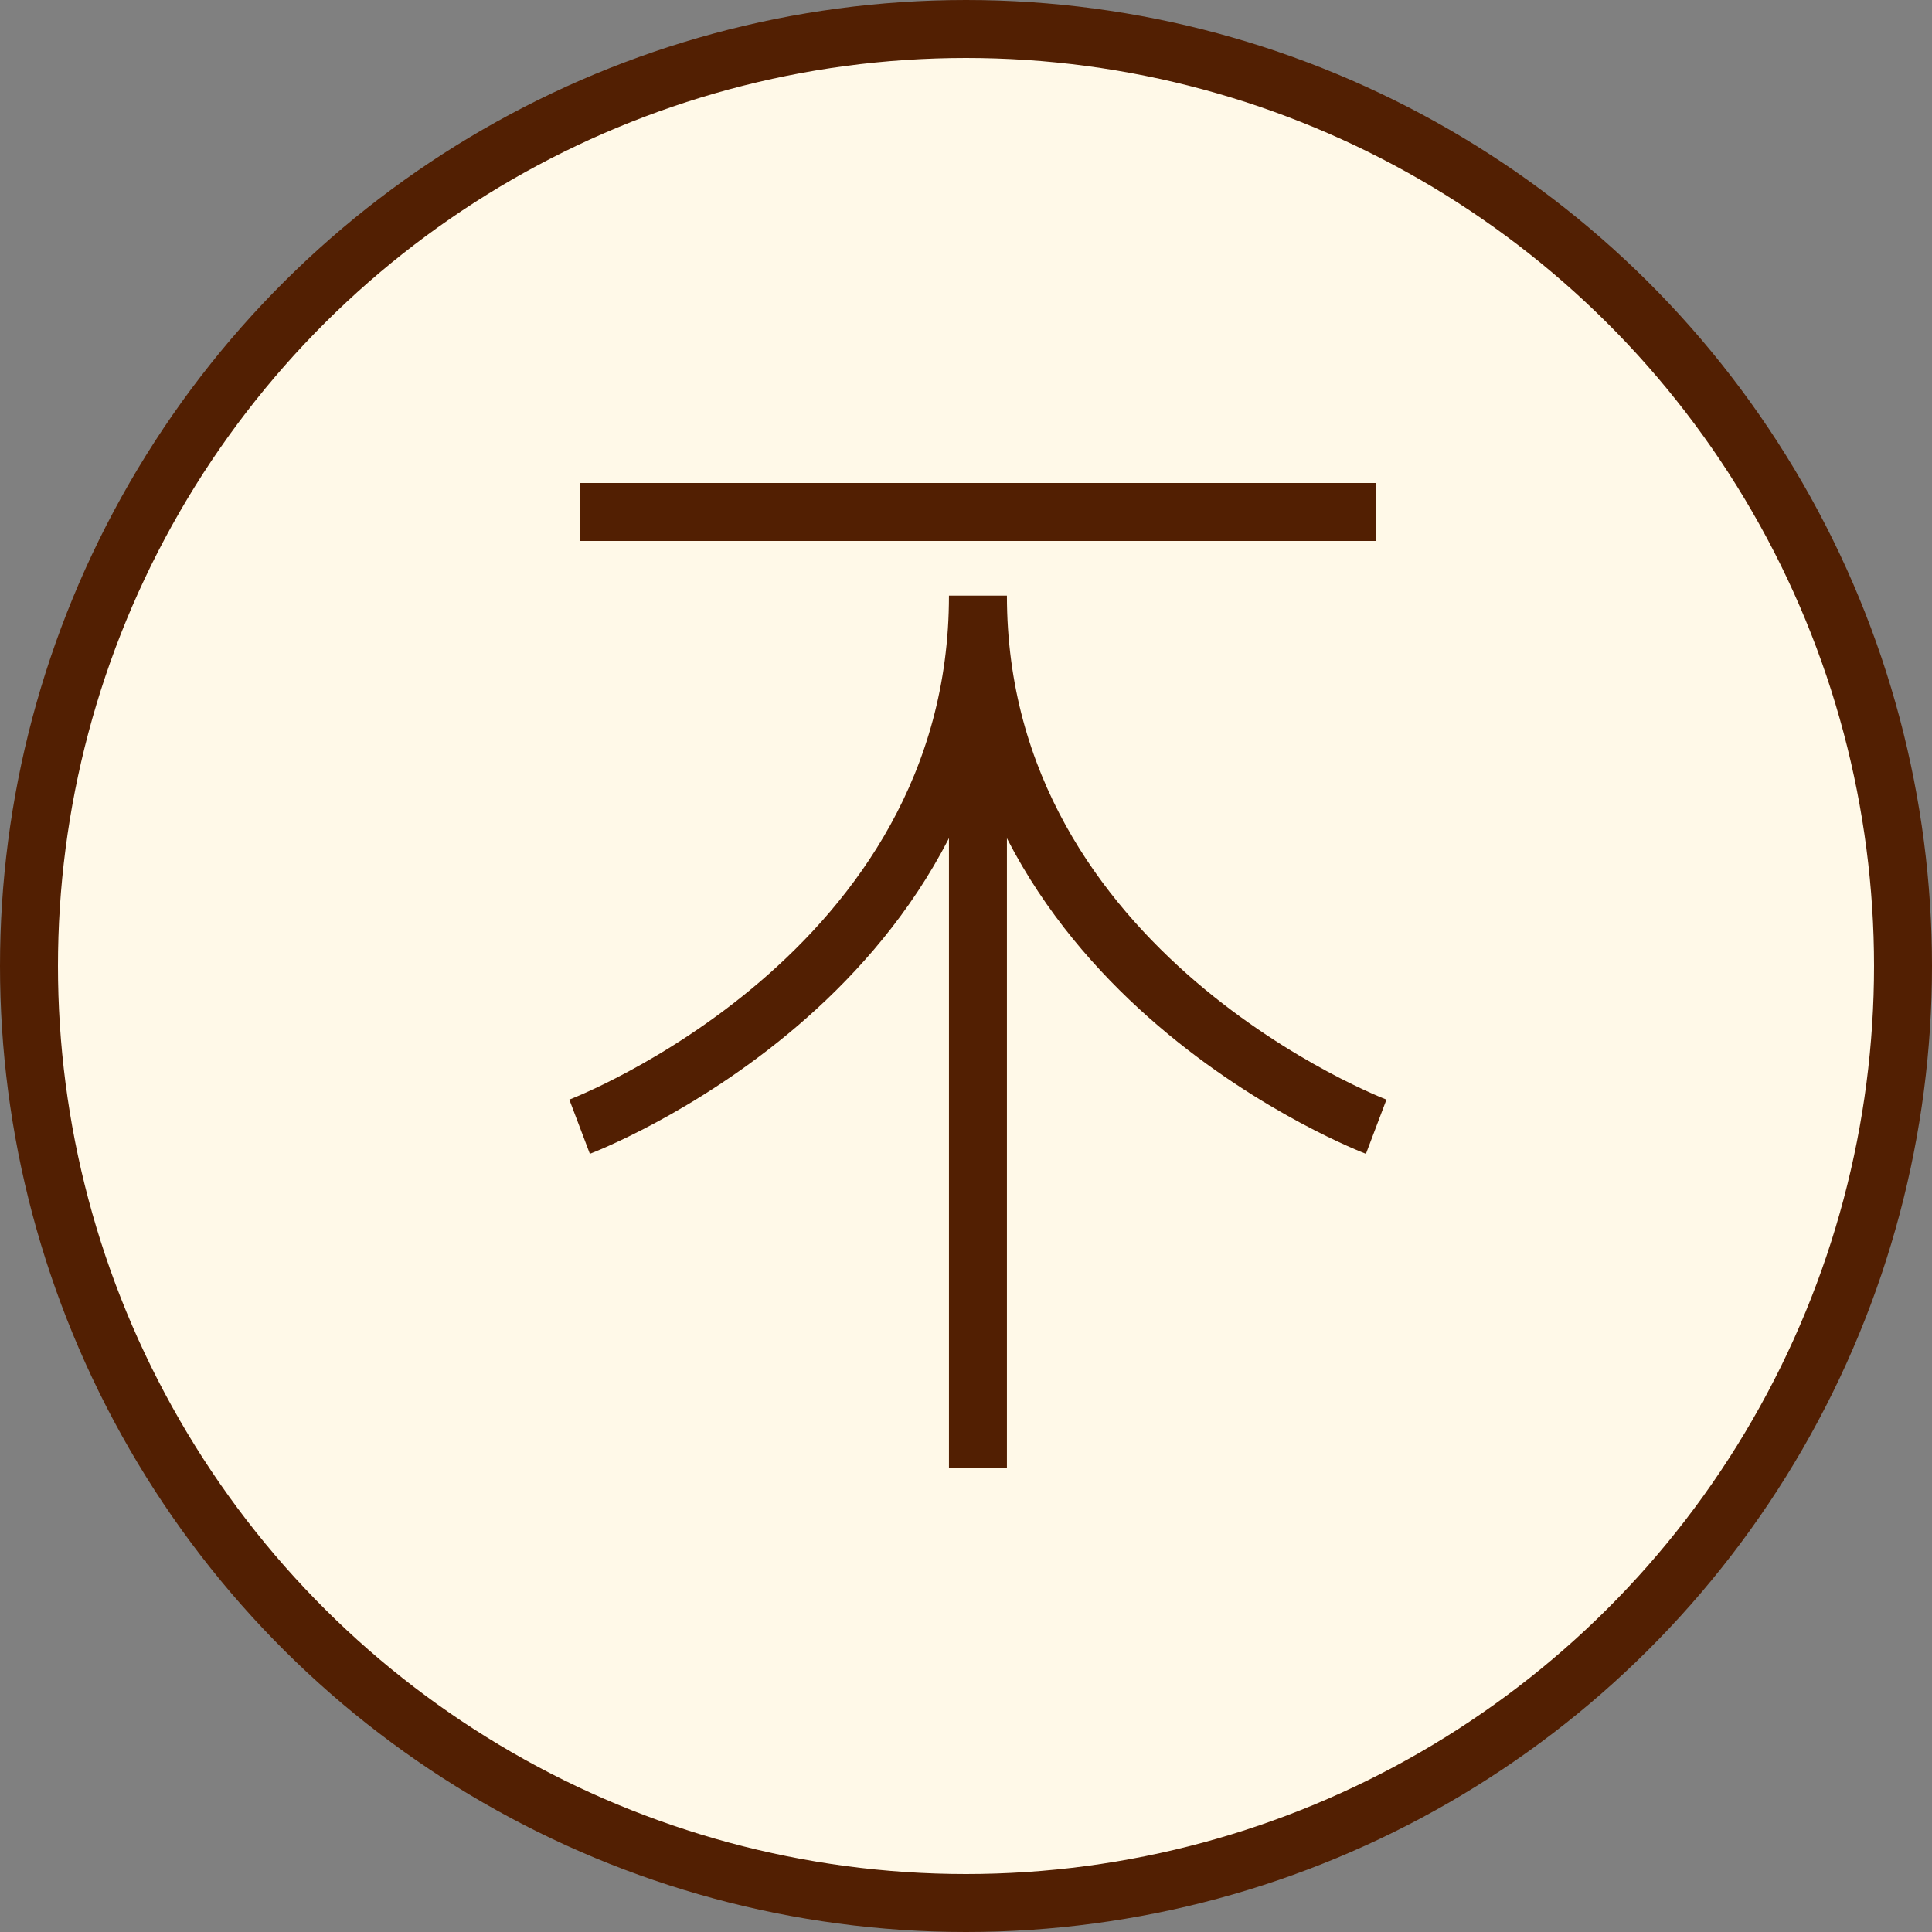
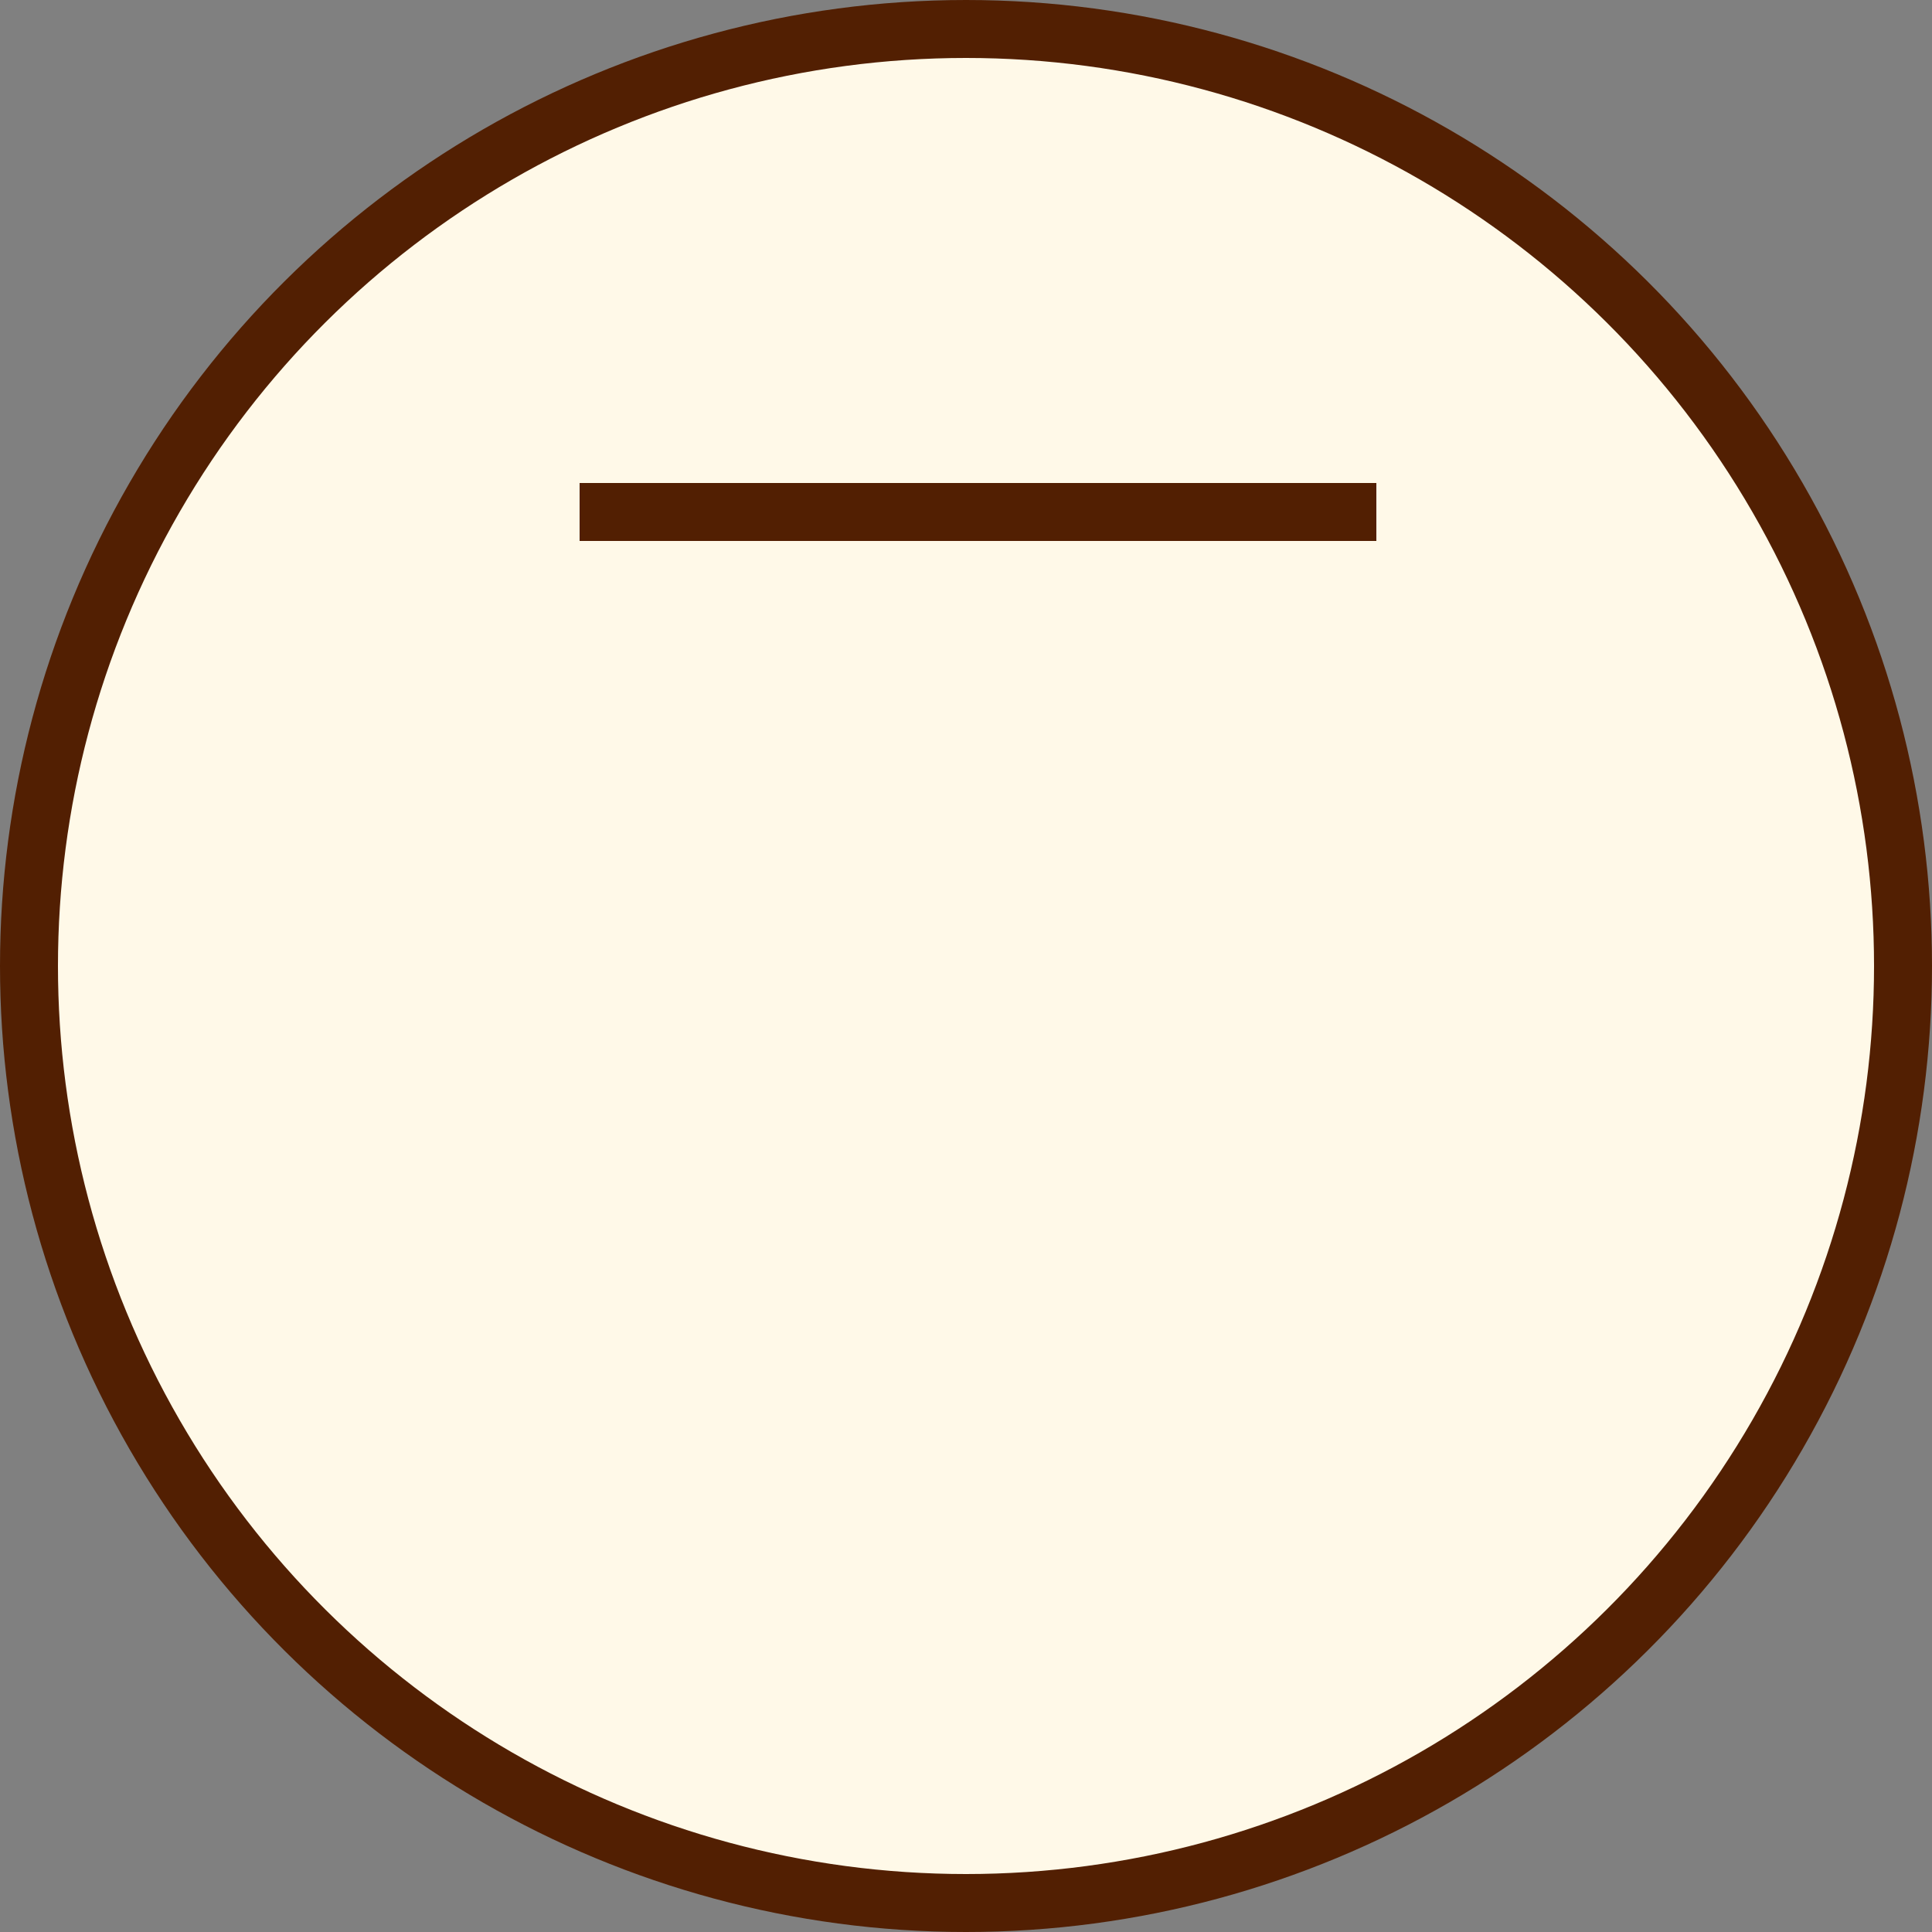
<svg xmlns="http://www.w3.org/2000/svg" width="50" height="50" viewBox="0 0 50 50" fill="none">
  <rect x="0" y="0" width="50" height="50" fill="#808080" stroke="none" />
  <circle cx="25" cy="25" r="24.25" transform="rotate(-90 25 25)" fill="#FFF9E8" stroke="#521F02" stroke-width="1.5" />
-   <path d="M15 29.159C15 29.159 25.309 25.255 25.309 15.415C25.309 25.258 35.616 29.159 35.616 29.159" stroke="#521F02" stroke-width="1.5" stroke-miterlimit="10" />
-   <path d="M25.309 38L25.309 18.526" stroke="#521F02" stroke-width="1.5" stroke-miterlimit="10" />
  <line x1="15" y1="13.25" x2="35.62" y2="13.25" stroke="#521F02" stroke-width="1.5" />
</svg>